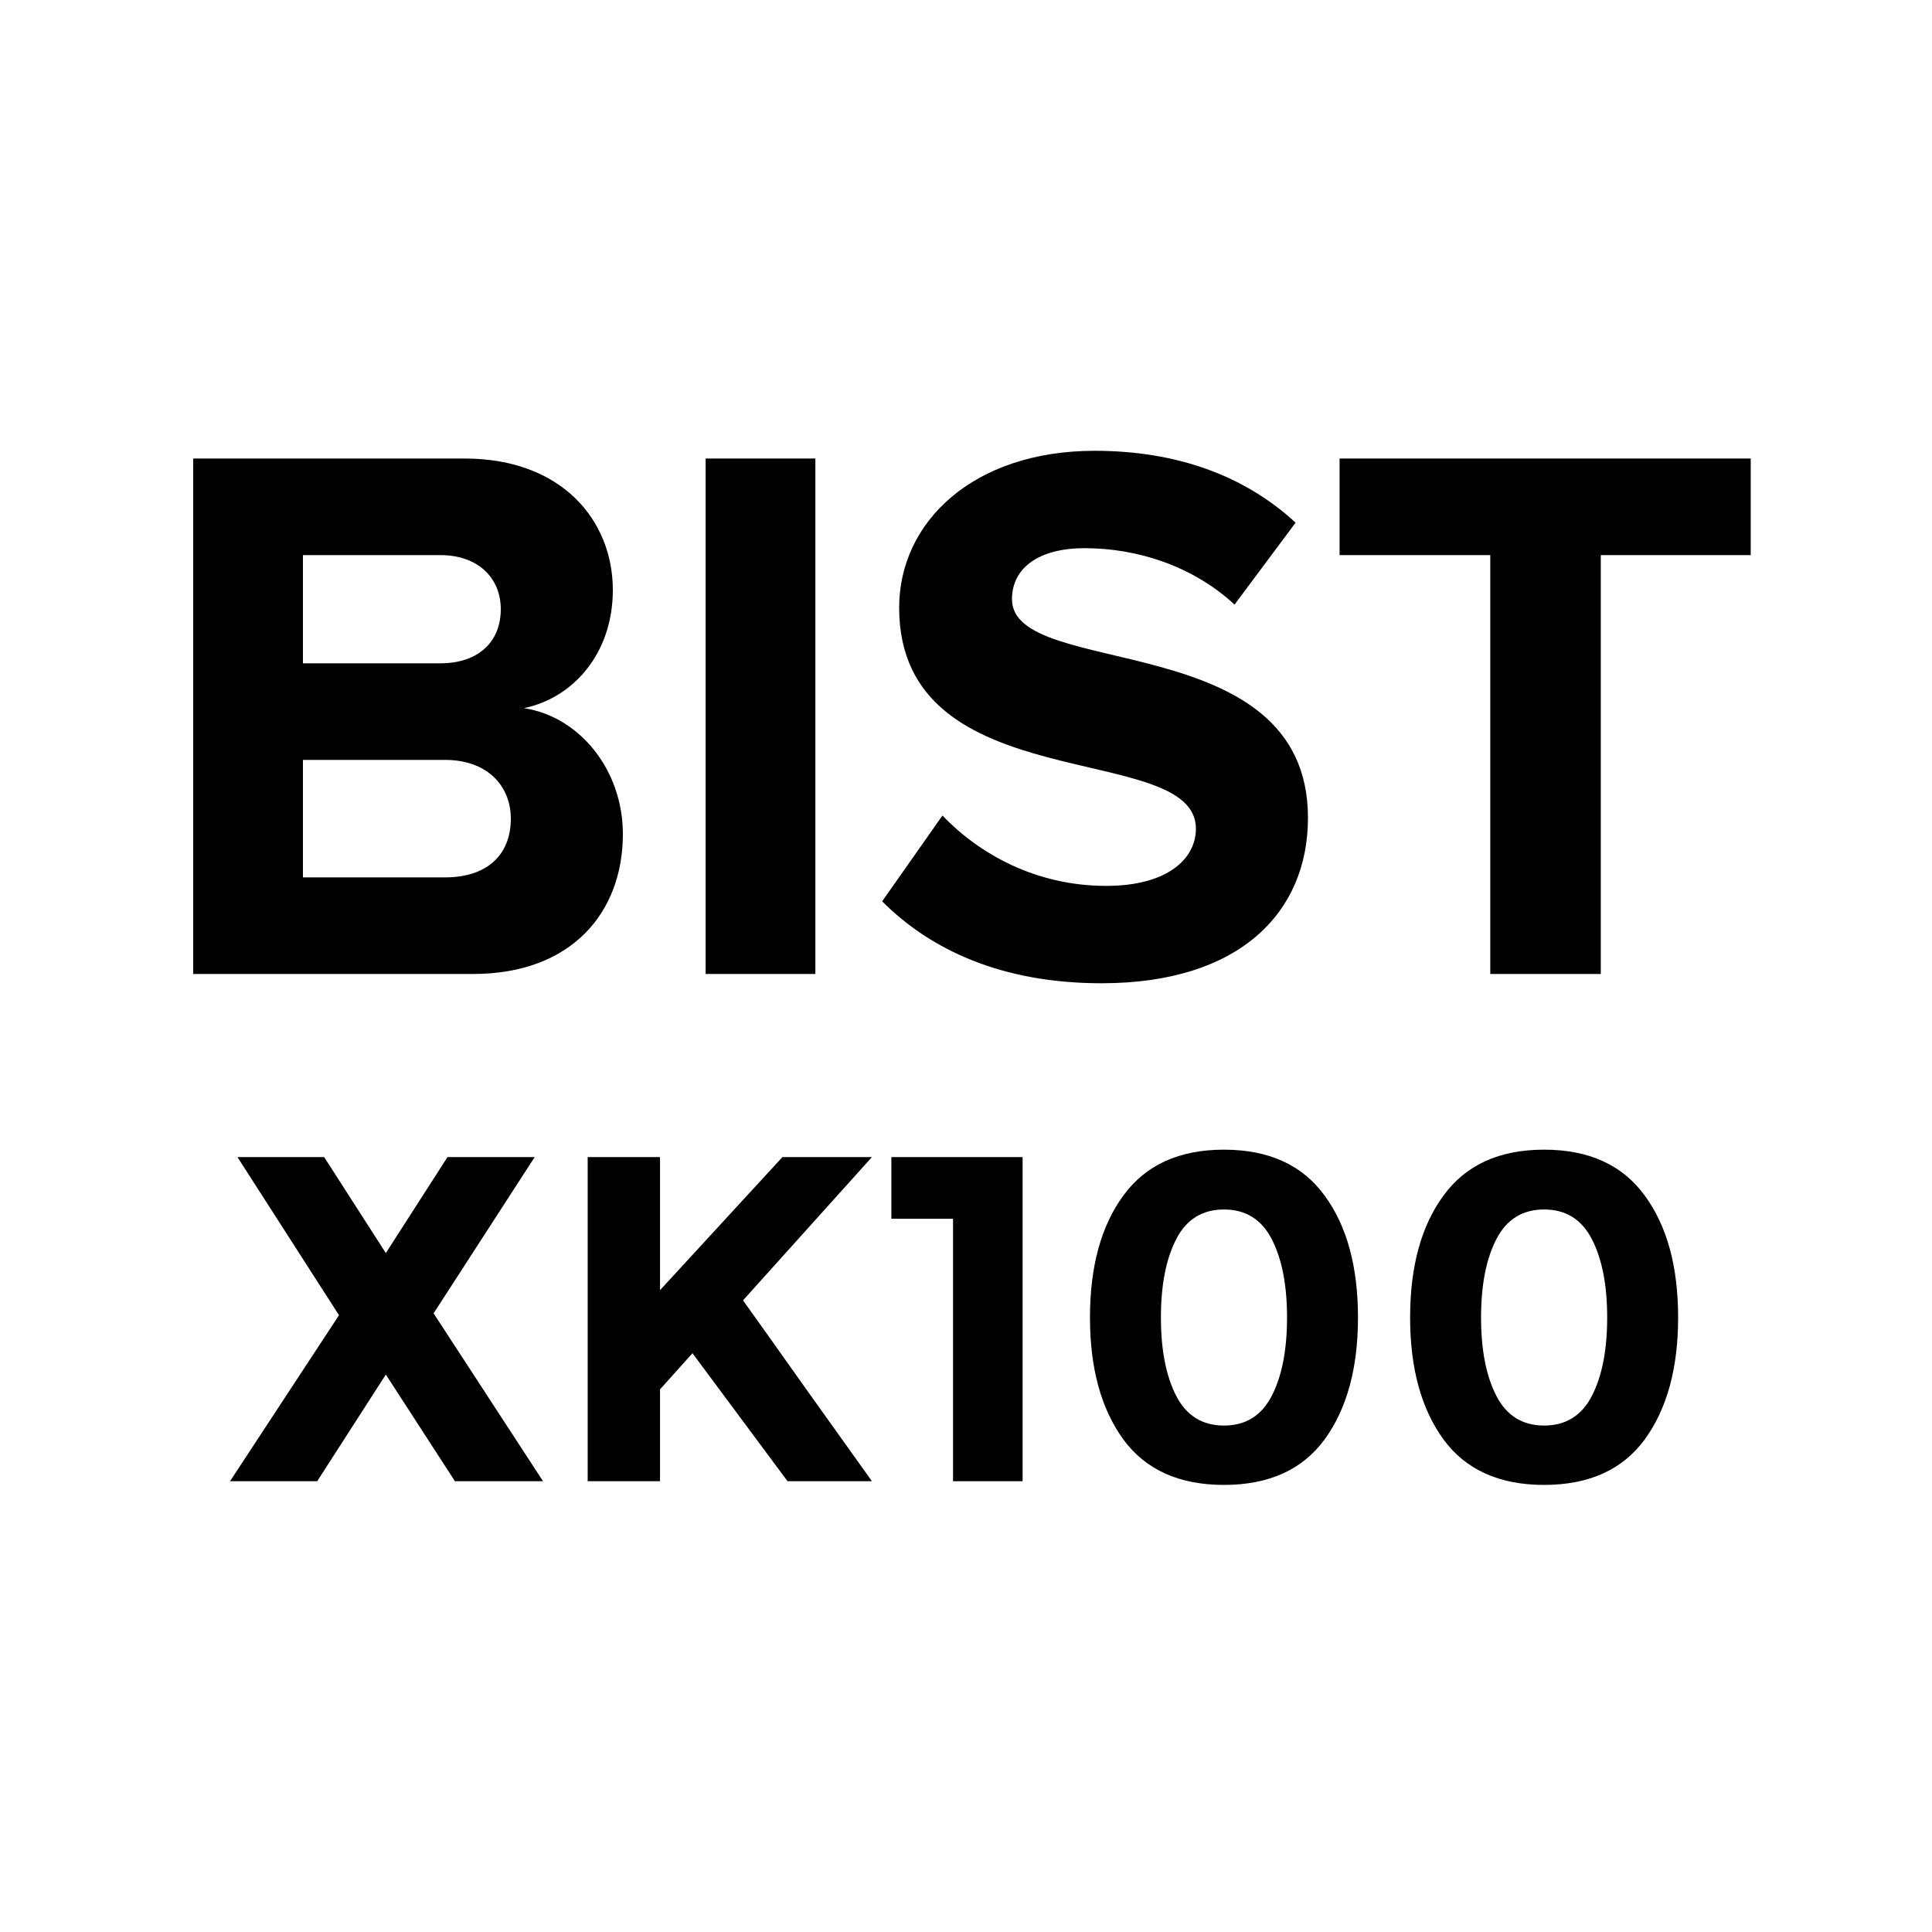
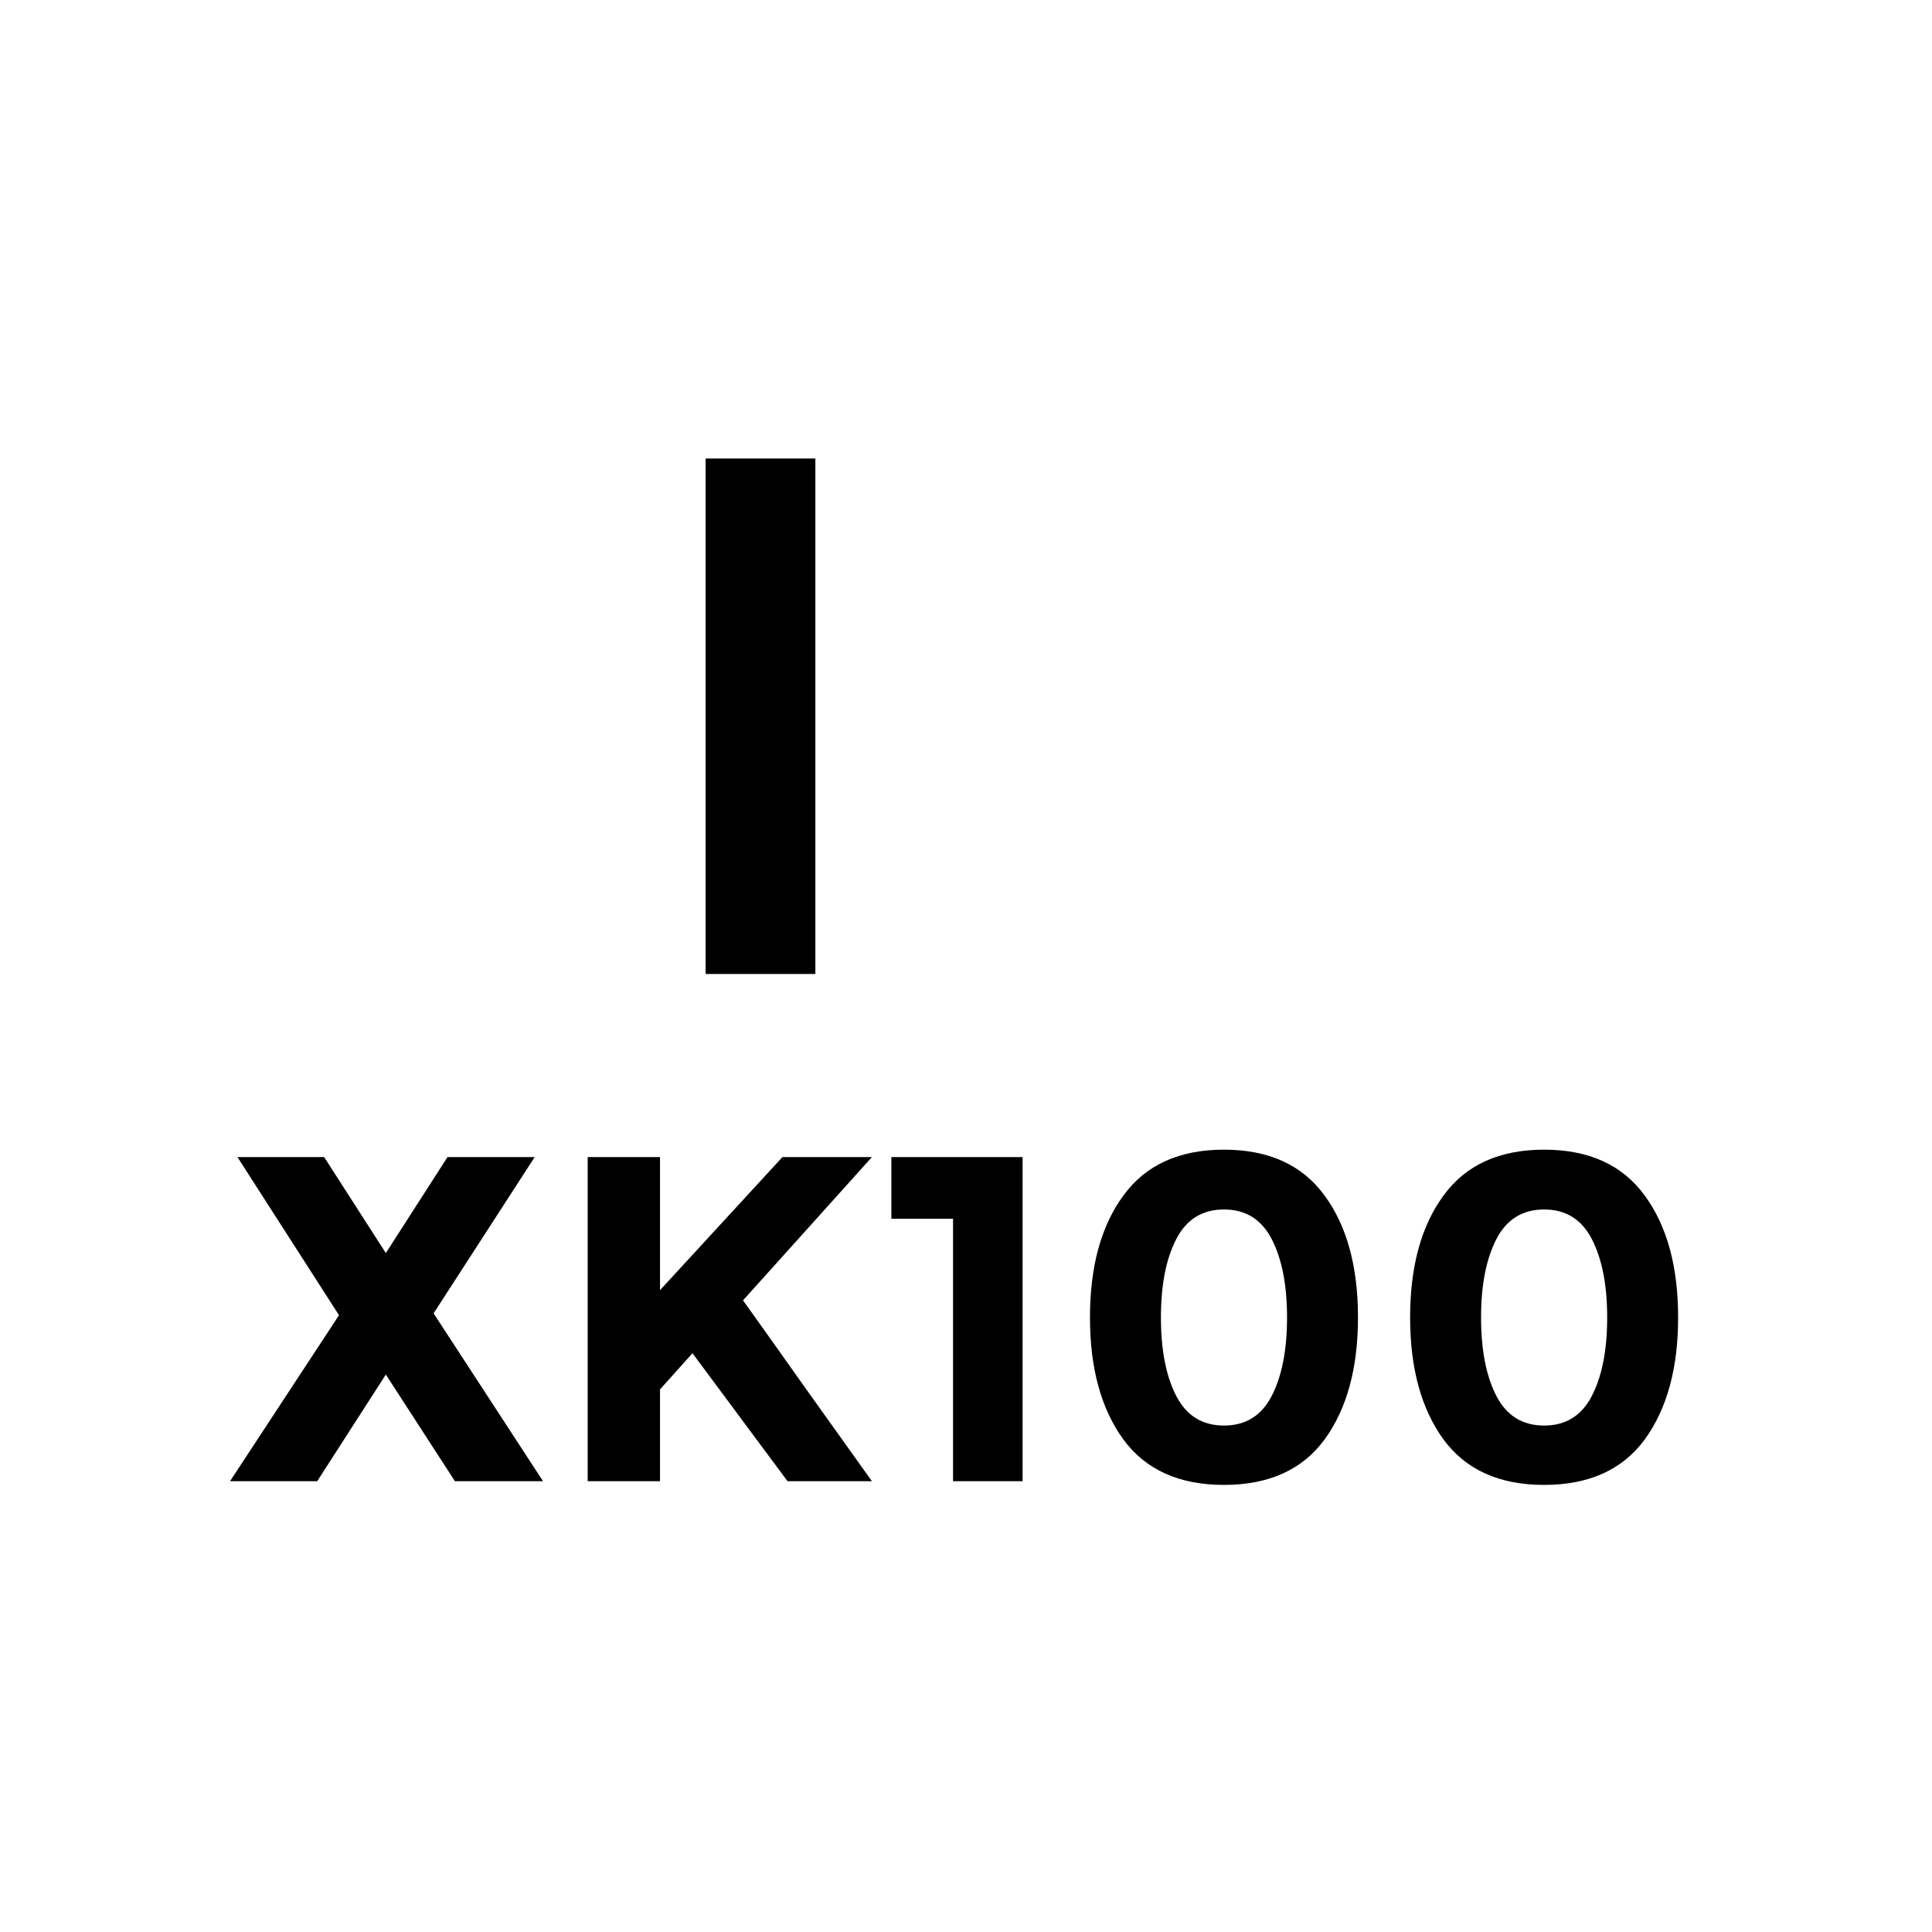
<svg xmlns="http://www.w3.org/2000/svg" width="300" height="300" viewBox="0 0 300 300" fill="none">
  <g clip-path="url(#clip0_2593_5904)">
-     <path d="M73.44 151.239C88.8 151.239 96.72 141.639 96.72 129.519C96.72 119.559 90 111.279 81.36 109.959C88.92 108.399 95.16 101.559 95.16 91.599C95.16 80.919 87.36 71.199 72.12 71.199H30V151.239H73.44ZM68.4 102.999H47.04V86.199H68.4C74.16 86.199 77.76 89.679 77.76 94.599C77.76 99.759 74.16 102.999 68.4 102.999ZM69.12 136.239H47.04V117.999H69.12C75.72 117.999 79.32 122.079 79.32 127.119C79.32 132.879 75.48 136.239 69.12 136.239Z" fill="black" />
    <path d="M126.61 151.239V71.199H109.57V151.239H126.61Z" fill="black" />
-     <path d="M171.06 152.68C192.54 152.68 203.1 141.64 203.1 127C203.1 97.12 157.14 105.64 157.14 93.04C157.14 88.24 161.22 85.12 168.42 85.12C176.58 85.12 185.22 87.88 191.7 93.88L201.18 81.16C193.26 73.84 182.7 70 169.98 70C151.14 70 139.62 81.04 139.62 94.36C139.62 124.48 185.7 114.76 185.7 128.68C185.7 133.36 181.26 137.56 171.78 137.56C160.74 137.56 151.98 132.52 146.34 126.64L136.98 139.96C144.54 147.52 155.58 152.68 171.06 152.68Z" fill="black" />
-     <path d="M248.57 151.239V86.199H271.85V71.199H208.01V86.199H231.41V151.239H248.57Z" fill="black" />
-     <path d="M69.488 179.672H83.024L67.328 203.936L84.32 230H70.64L59.912 213.44L49.256 230H35.72L52.64 204.224L36.872 179.672H50.336L59.912 194.576L69.488 179.672ZM91.254 179.672H102.487V200.336L121.495 179.672H135.391L115.375 201.92C117.103 204.32 120.295 208.808 124.951 215.384C129.607 221.912 133.087 226.784 135.391 230H122.287L107.527 210.128L102.487 215.744V230H91.254V179.672ZM138.412 179.672H158.788V230H147.988V189.248H138.412V179.672ZM182.643 192.416C181.059 195.488 180.267 199.544 180.267 204.584C180.267 209.624 181.059 213.68 182.643 216.752C184.227 219.824 186.699 221.36 190.059 221.36C193.419 221.36 195.891 219.824 197.475 216.752C199.059 213.68 199.851 209.624 199.851 204.584C199.851 199.544 199.059 195.488 197.475 192.416C195.891 189.344 193.419 187.808 190.059 187.808C186.699 187.808 184.227 189.344 182.643 192.416ZM190.059 230.576C183.099 230.576 177.891 228.224 174.435 223.52C170.979 218.768 169.251 212.456 169.251 204.584C169.251 196.664 170.979 190.352 174.435 185.648C177.891 180.896 183.099 178.52 190.059 178.52C197.019 178.52 202.227 180.896 205.683 185.648C209.139 190.352 210.867 196.664 210.867 204.584C210.867 212.456 209.139 218.768 205.683 223.52C202.227 228.224 197.019 230.576 190.059 230.576ZM232.354 192.416C230.77 195.488 229.978 199.544 229.978 204.584C229.978 209.624 230.77 213.68 232.354 216.752C233.938 219.824 236.41 221.36 239.77 221.36C243.13 221.36 245.602 219.824 247.186 216.752C248.77 213.68 249.562 209.624 249.562 204.584C249.562 199.544 248.77 195.488 247.186 192.416C245.602 189.344 243.13 187.808 239.77 187.808C236.41 187.808 233.938 189.344 232.354 192.416ZM239.77 230.576C232.81 230.576 227.602 228.224 224.146 223.52C220.69 218.768 218.962 212.456 218.962 204.584C218.962 196.664 220.69 190.352 224.146 185.648C227.602 180.896 232.81 178.52 239.77 178.52C246.73 178.52 251.938 180.896 255.394 185.648C258.85 190.352 260.578 196.664 260.578 204.584C260.578 212.456 258.85 218.768 255.394 223.52C251.938 228.224 246.73 230.576 239.77 230.576Z" fill="black" />
+     <path d="M69.488 179.672H83.024L67.328 203.936L84.32 230H70.64L59.912 213.44L49.256 230H35.72L52.64 204.224L36.872 179.672H50.336L59.912 194.576L69.488 179.672ZM91.254 179.672H102.487V200.336L121.495 179.672H135.391L115.375 201.92C117.103 204.32 120.295 208.808 124.951 215.384C129.607 221.912 133.087 226.784 135.391 230H122.287L107.527 210.128L102.487 215.744V230H91.254V179.672ZM138.412 179.672H158.788V230H147.988V189.248H138.412V179.672M182.643 192.416C181.059 195.488 180.267 199.544 180.267 204.584C180.267 209.624 181.059 213.68 182.643 216.752C184.227 219.824 186.699 221.36 190.059 221.36C193.419 221.36 195.891 219.824 197.475 216.752C199.059 213.68 199.851 209.624 199.851 204.584C199.851 199.544 199.059 195.488 197.475 192.416C195.891 189.344 193.419 187.808 190.059 187.808C186.699 187.808 184.227 189.344 182.643 192.416ZM190.059 230.576C183.099 230.576 177.891 228.224 174.435 223.52C170.979 218.768 169.251 212.456 169.251 204.584C169.251 196.664 170.979 190.352 174.435 185.648C177.891 180.896 183.099 178.52 190.059 178.52C197.019 178.52 202.227 180.896 205.683 185.648C209.139 190.352 210.867 196.664 210.867 204.584C210.867 212.456 209.139 218.768 205.683 223.52C202.227 228.224 197.019 230.576 190.059 230.576ZM232.354 192.416C230.77 195.488 229.978 199.544 229.978 204.584C229.978 209.624 230.77 213.68 232.354 216.752C233.938 219.824 236.41 221.36 239.77 221.36C243.13 221.36 245.602 219.824 247.186 216.752C248.77 213.68 249.562 209.624 249.562 204.584C249.562 199.544 248.77 195.488 247.186 192.416C245.602 189.344 243.13 187.808 239.77 187.808C236.41 187.808 233.938 189.344 232.354 192.416ZM239.77 230.576C232.81 230.576 227.602 228.224 224.146 223.52C220.69 218.768 218.962 212.456 218.962 204.584C218.962 196.664 220.69 190.352 224.146 185.648C227.602 180.896 232.81 178.52 239.77 178.52C246.73 178.52 251.938 180.896 255.394 185.648C258.85 190.352 260.578 196.664 260.578 204.584C260.578 212.456 258.85 218.768 255.394 223.52C251.938 228.224 246.73 230.576 239.77 230.576Z" fill="black" />
  </g>
  <defs>
    <clipPath id="clip0_2593_5904">
      <rect width="300" height="300" fill="white" />
    </clipPath>
  </defs>
</svg>